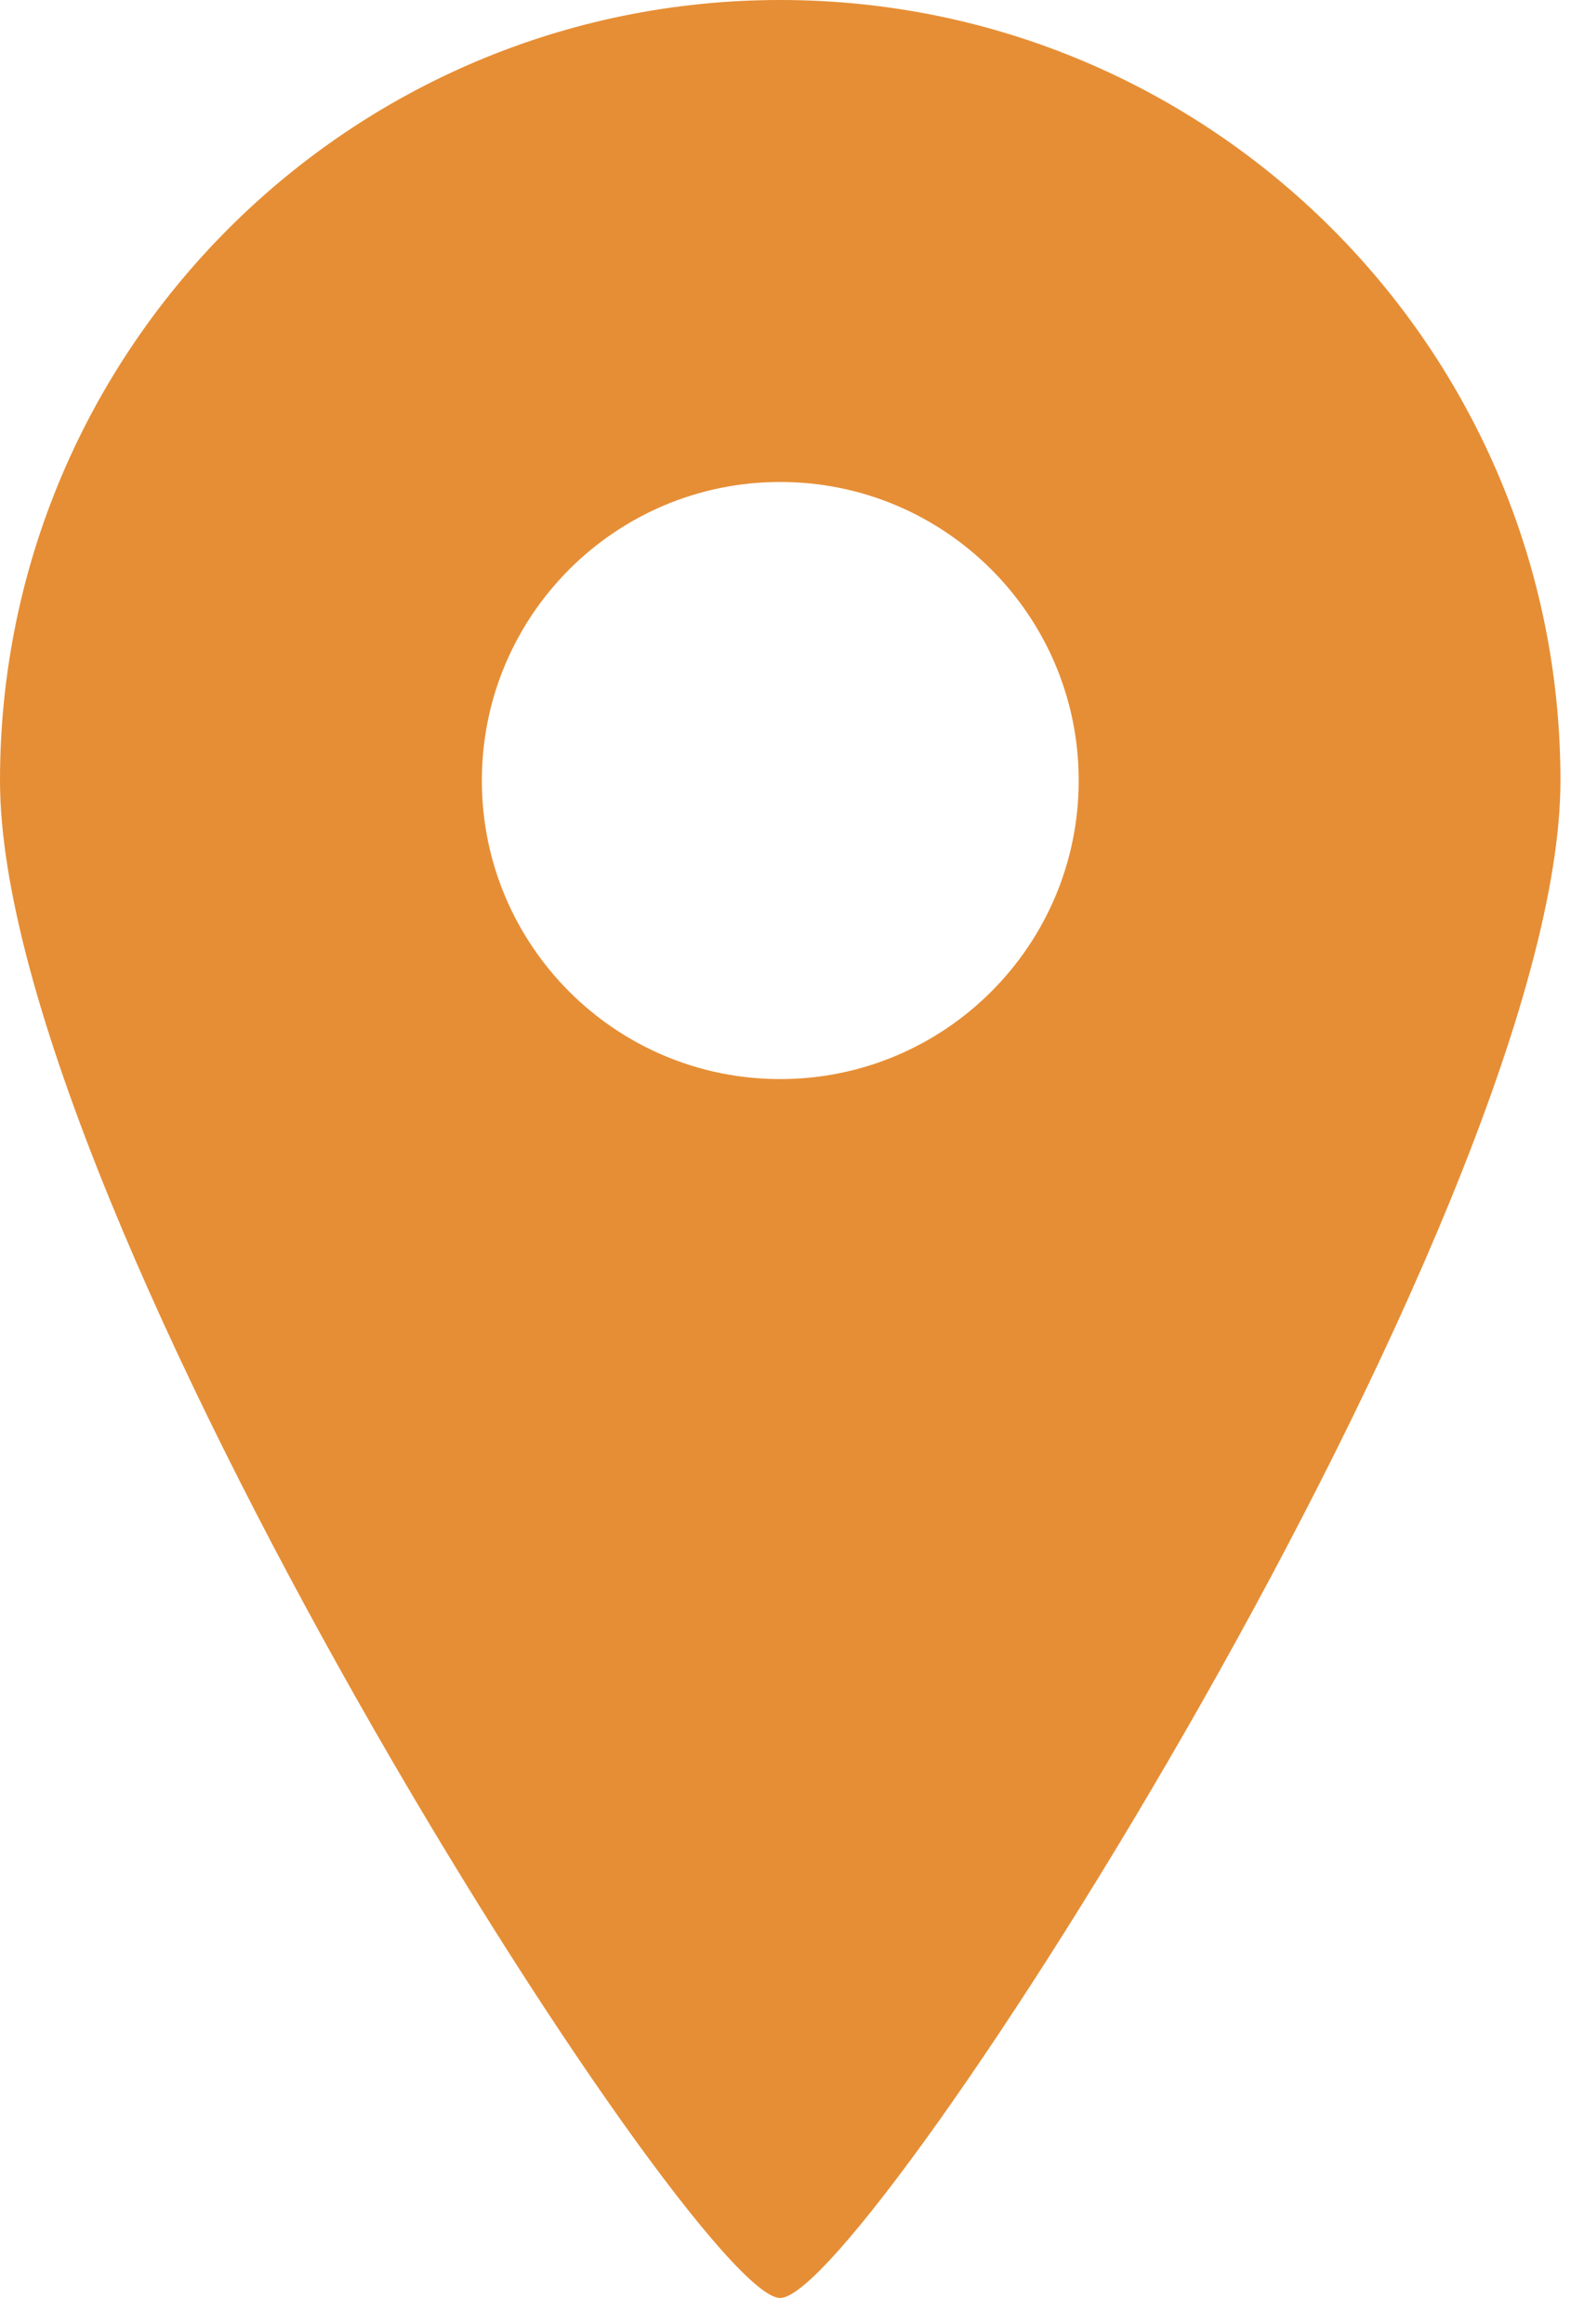
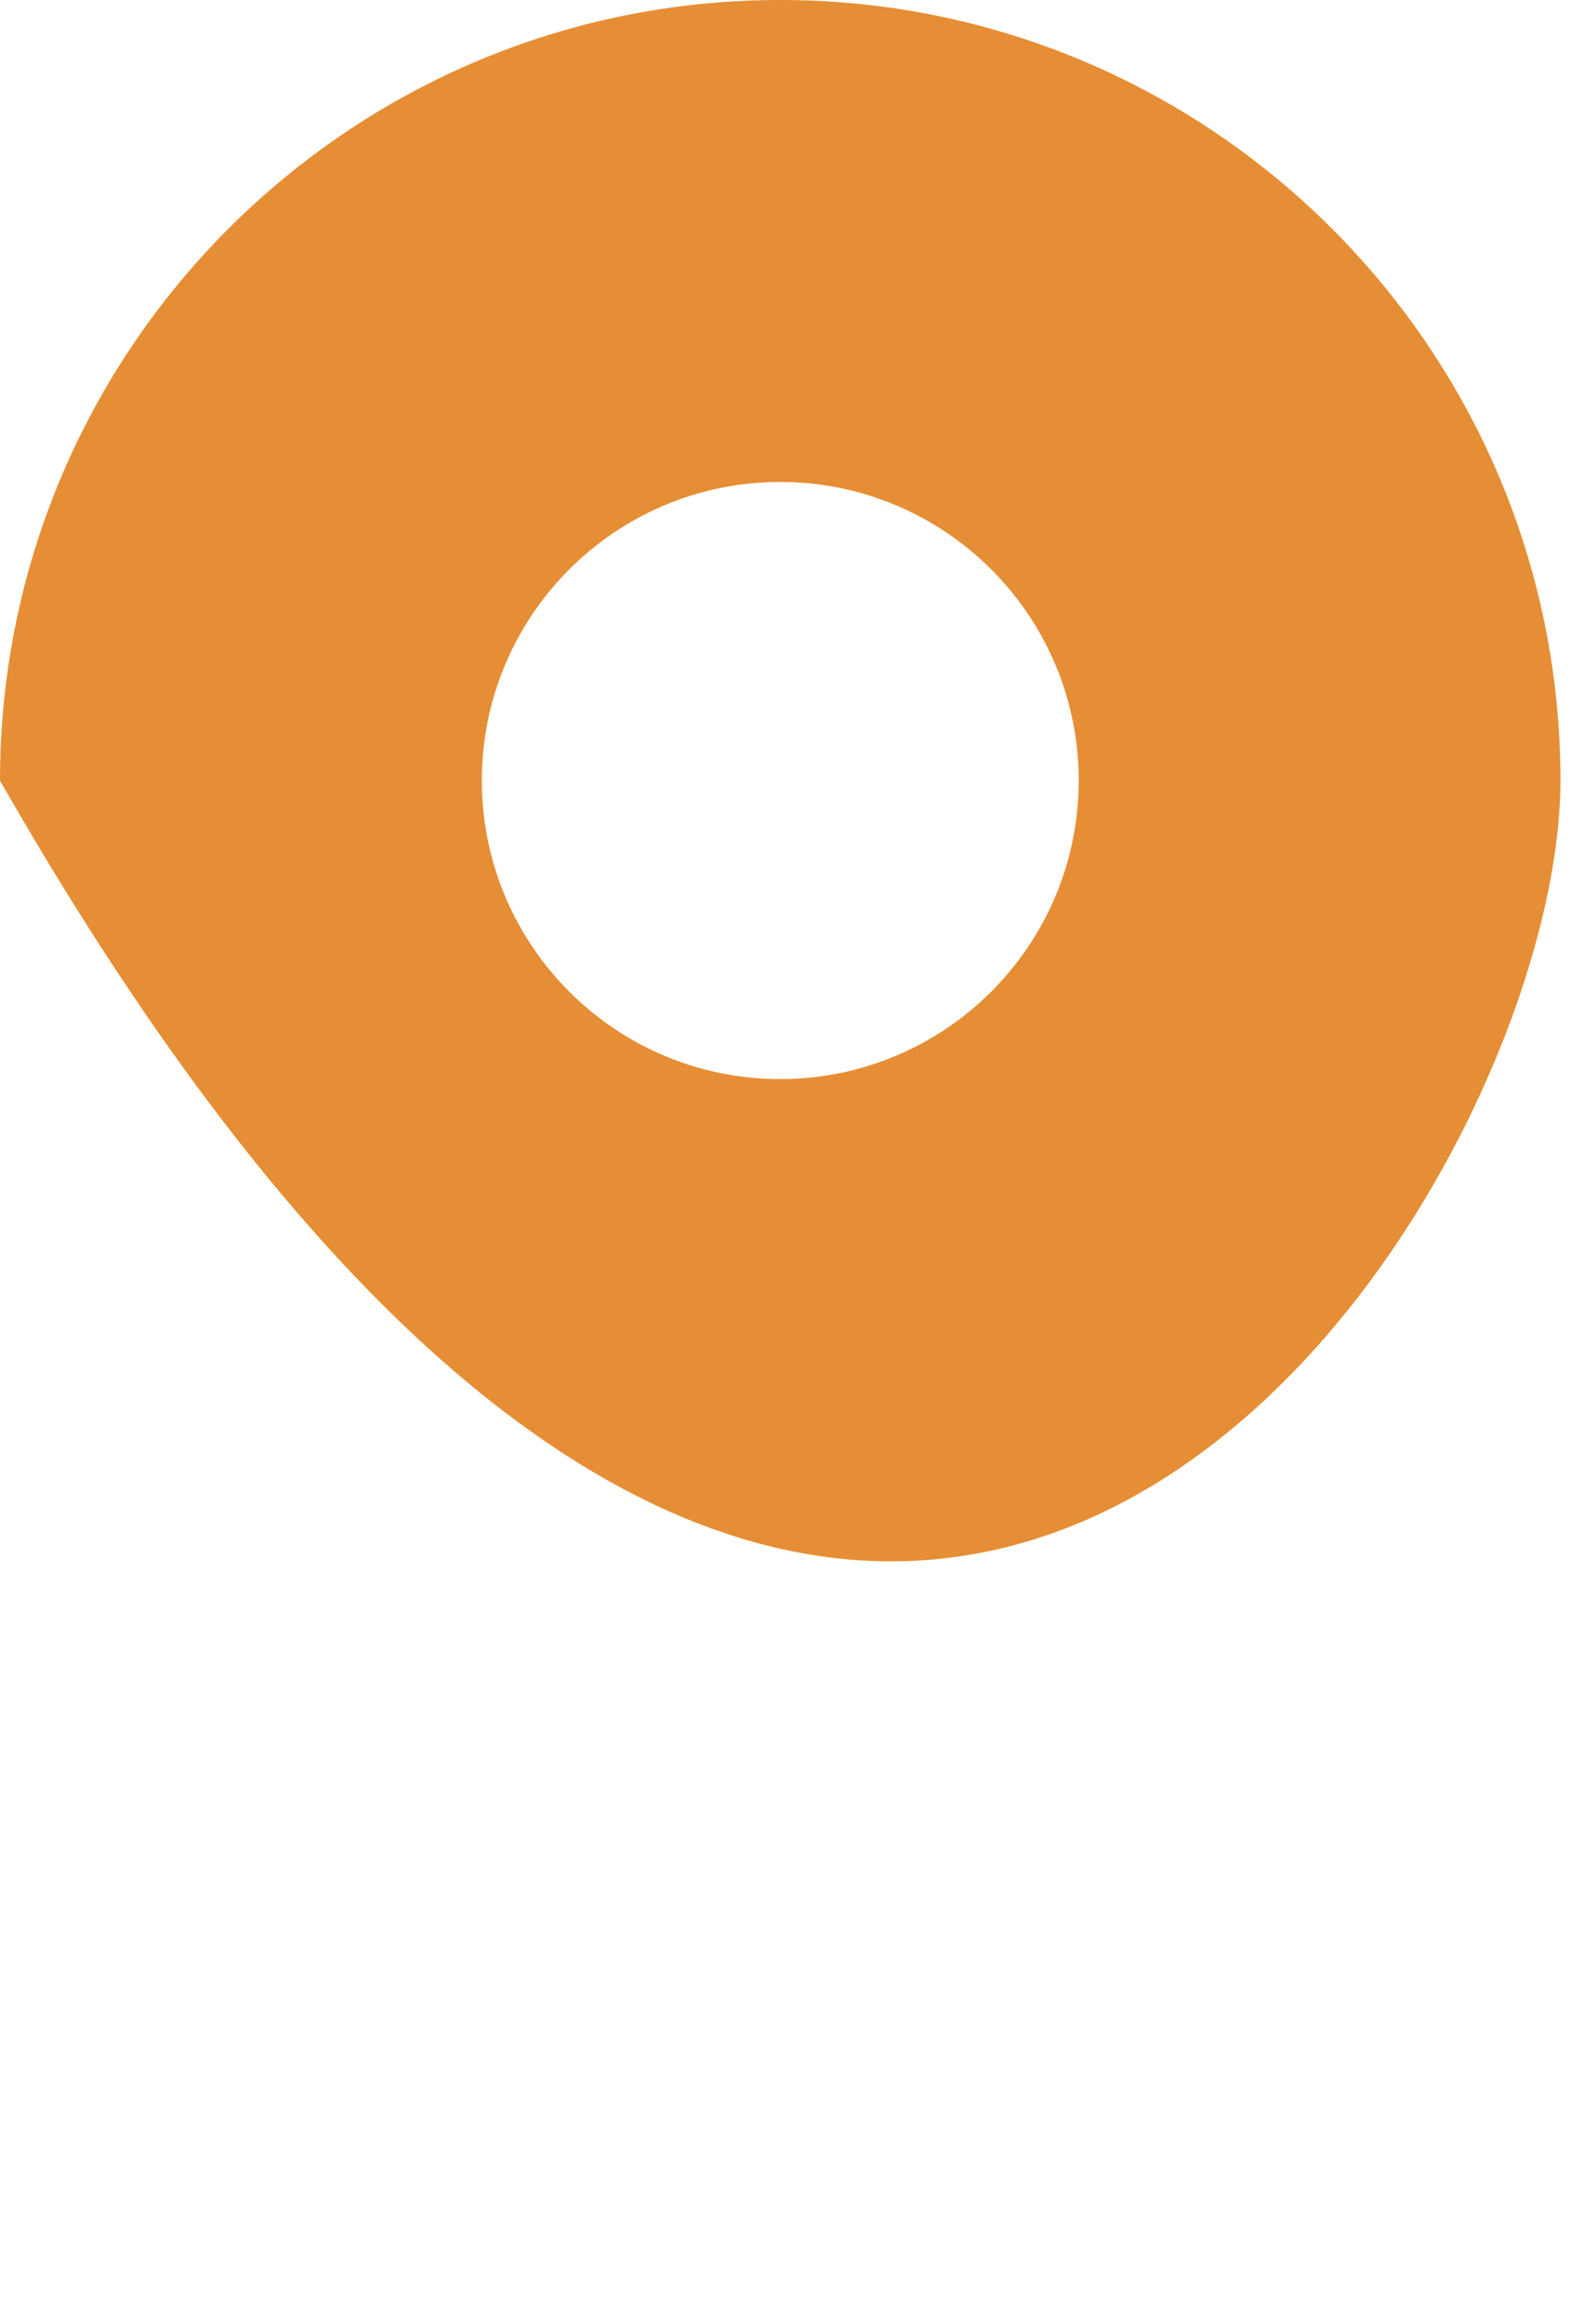
<svg xmlns="http://www.w3.org/2000/svg" width="15" height="22" viewBox="0 0 15 22" fill="none">
-   <path d="M7.388 0C3.308 0 0 3.308 0 7.39C0 11.47 6.572 21.756 7.388 21.756C8.205 21.756 14.777 11.47 14.777 7.39C14.777 3.308 11.469 0 7.388 0ZM7.388 10.216C5.828 10.216 4.563 8.95 4.563 7.39C4.563 5.828 5.828 4.563 7.388 4.563C8.949 4.563 10.215 5.828 10.215 7.39C10.215 8.95 8.949 10.216 7.388 10.216Z" fill="#E68E35" />
+   <path d="M7.388 0C3.308 0 0 3.308 0 7.39C8.205 21.756 14.777 11.47 14.777 7.39C14.777 3.308 11.469 0 7.388 0ZM7.388 10.216C5.828 10.216 4.563 8.95 4.563 7.39C4.563 5.828 5.828 4.563 7.388 4.563C8.949 4.563 10.215 5.828 10.215 7.39C10.215 8.95 8.949 10.216 7.388 10.216Z" fill="#E68E35" />
</svg>